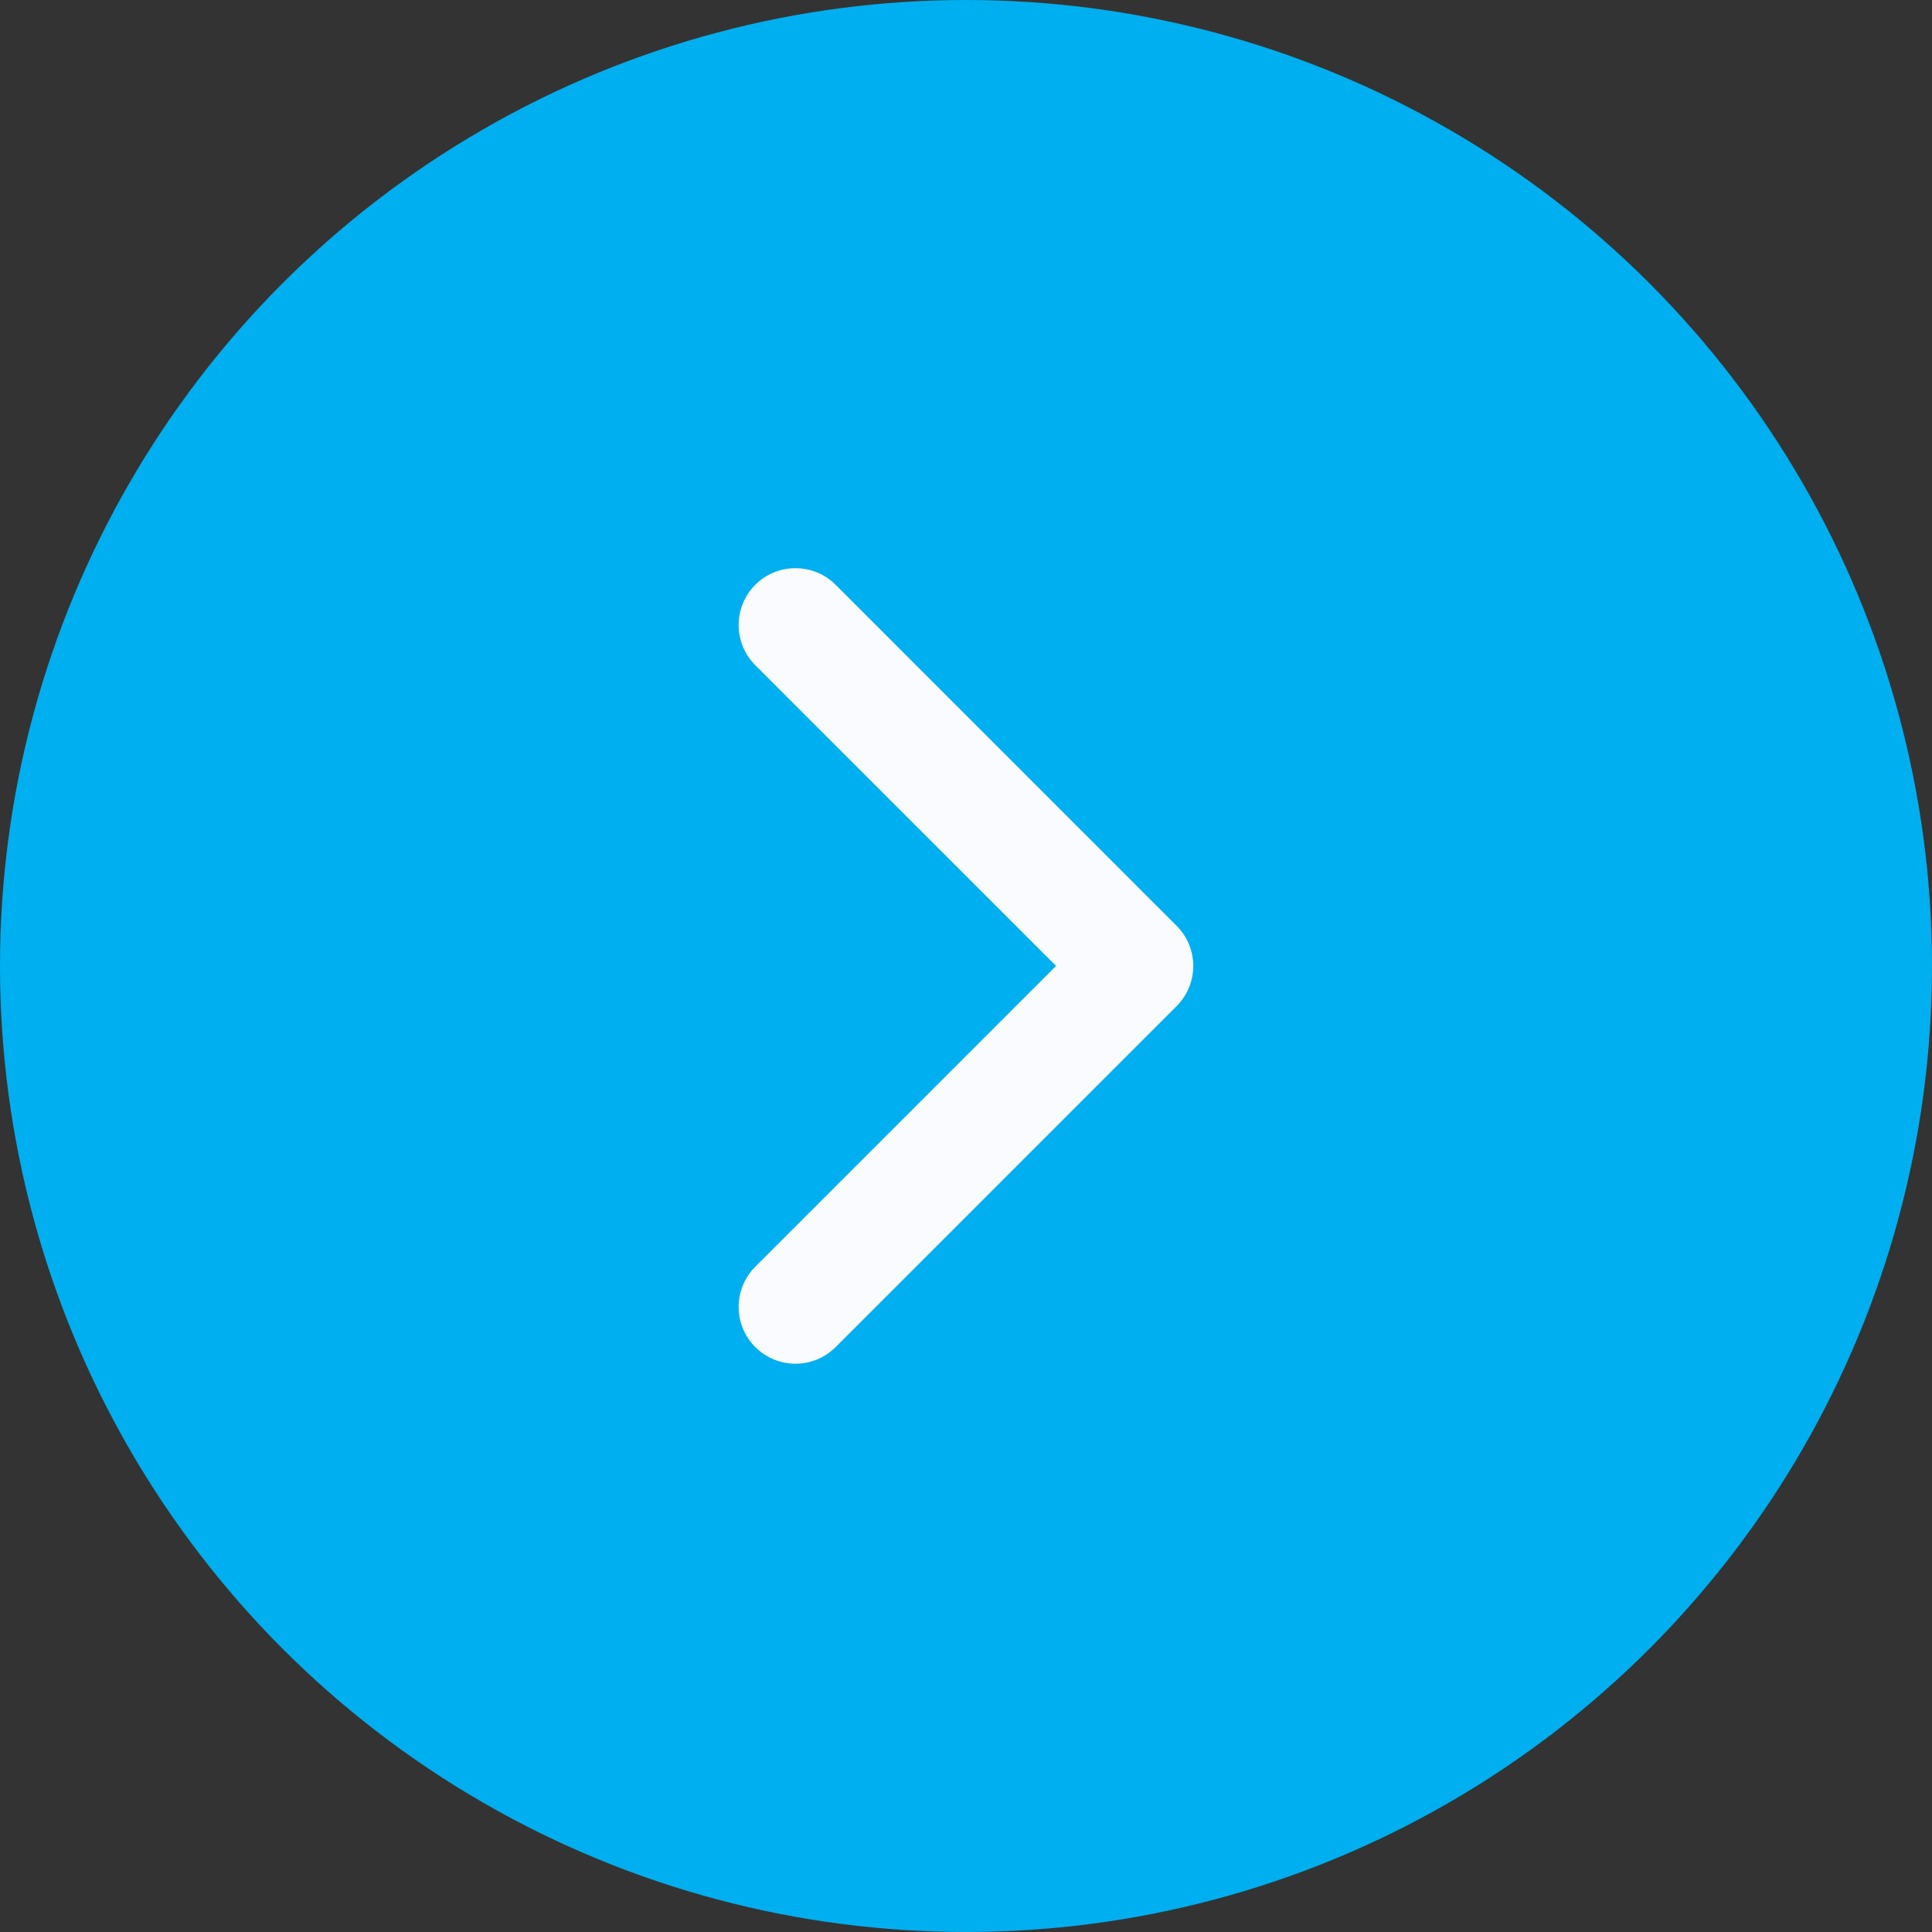
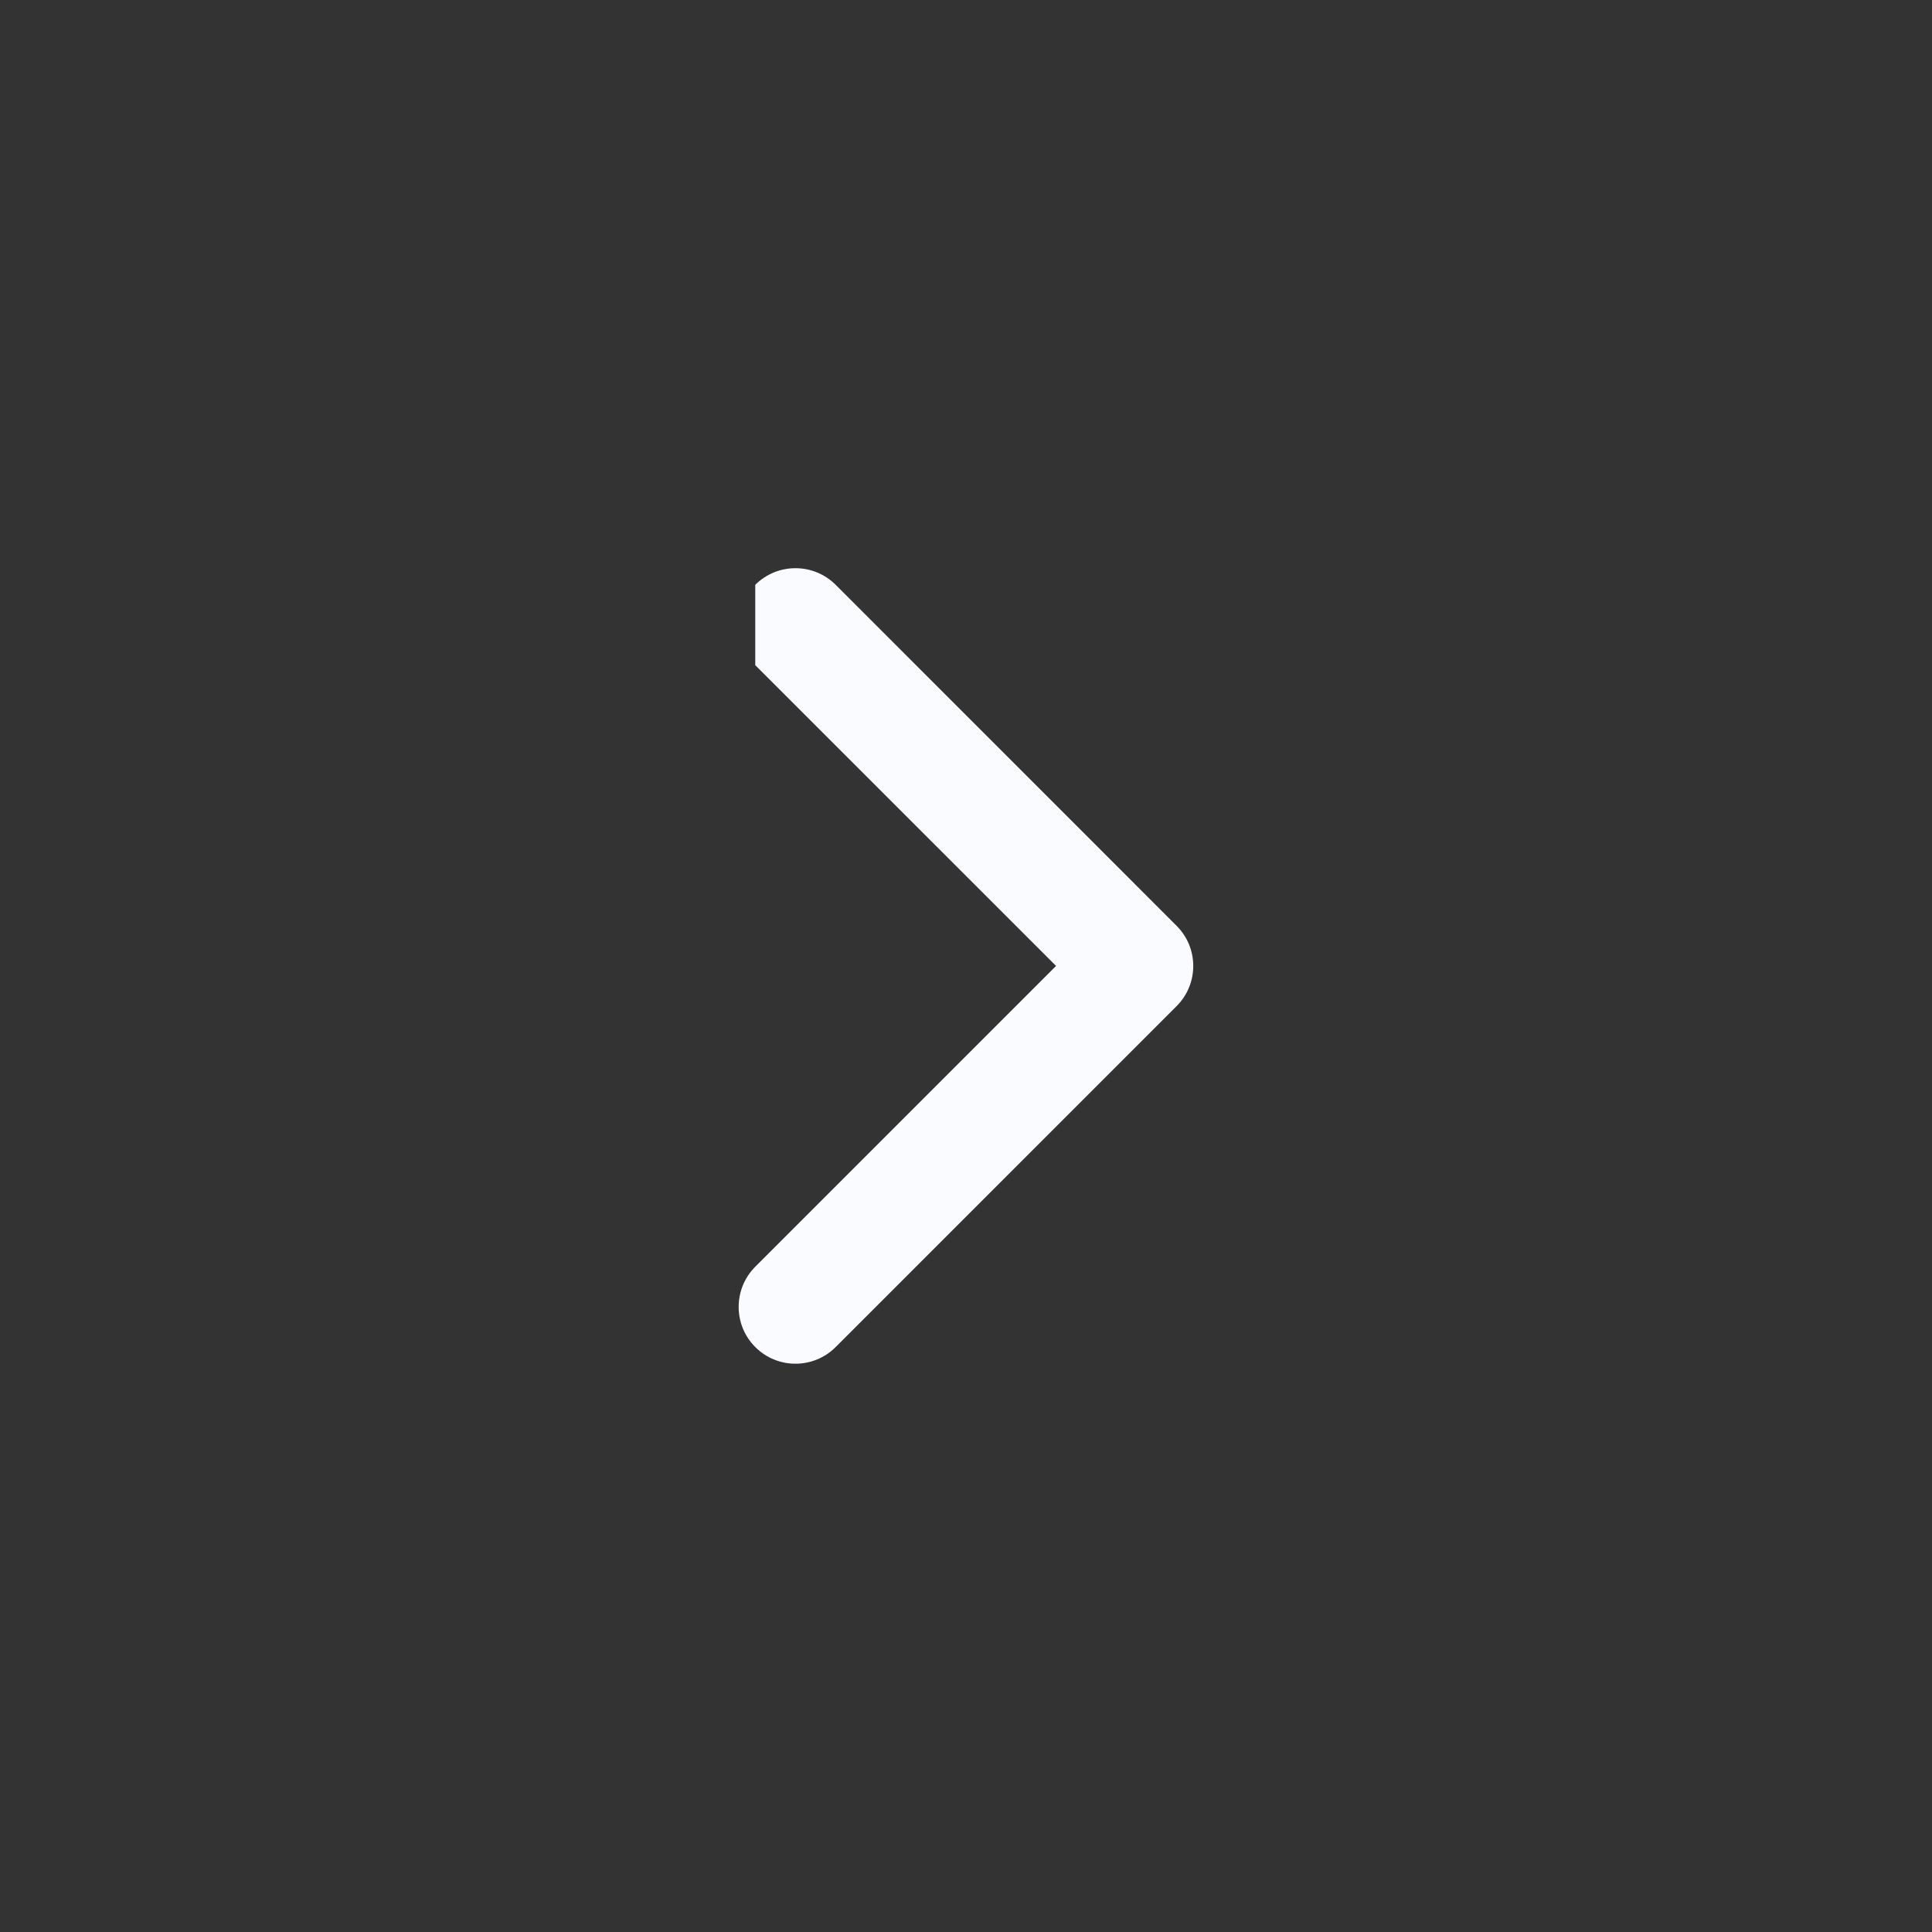
<svg xmlns="http://www.w3.org/2000/svg" width="26" height="26" viewBox="0 0 26 26" fill="none">
  <rect x="0" y="0" width="26" height="26" fill="#333333" stroke="none" />
-   <circle cx="13" cy="13" r="13" fill="#00AFEF" />
-   <path fill-rule="evenodd" clip-rule="evenodd" d="M10.164 7.87C10.463 7.572 10.947 7.572 11.246 7.87L15.834 12.459C16.133 12.757 16.133 13.242 15.834 13.54L11.246 18.128C10.947 18.427 10.463 18.427 10.164 18.128C9.866 17.83 9.866 17.346 10.164 17.047L14.212 12.999L10.164 8.952C9.866 8.653 9.866 8.169 10.164 7.87Z" fill="#FAFBFF" />
+   <path fill-rule="evenodd" clip-rule="evenodd" d="M10.164 7.87C10.463 7.572 10.947 7.572 11.246 7.87L15.834 12.459C16.133 12.757 16.133 13.242 15.834 13.54L11.246 18.128C10.947 18.427 10.463 18.427 10.164 18.128C9.866 17.83 9.866 17.346 10.164 17.047L14.212 12.999L10.164 8.952Z" fill="#FAFBFF" />
</svg>